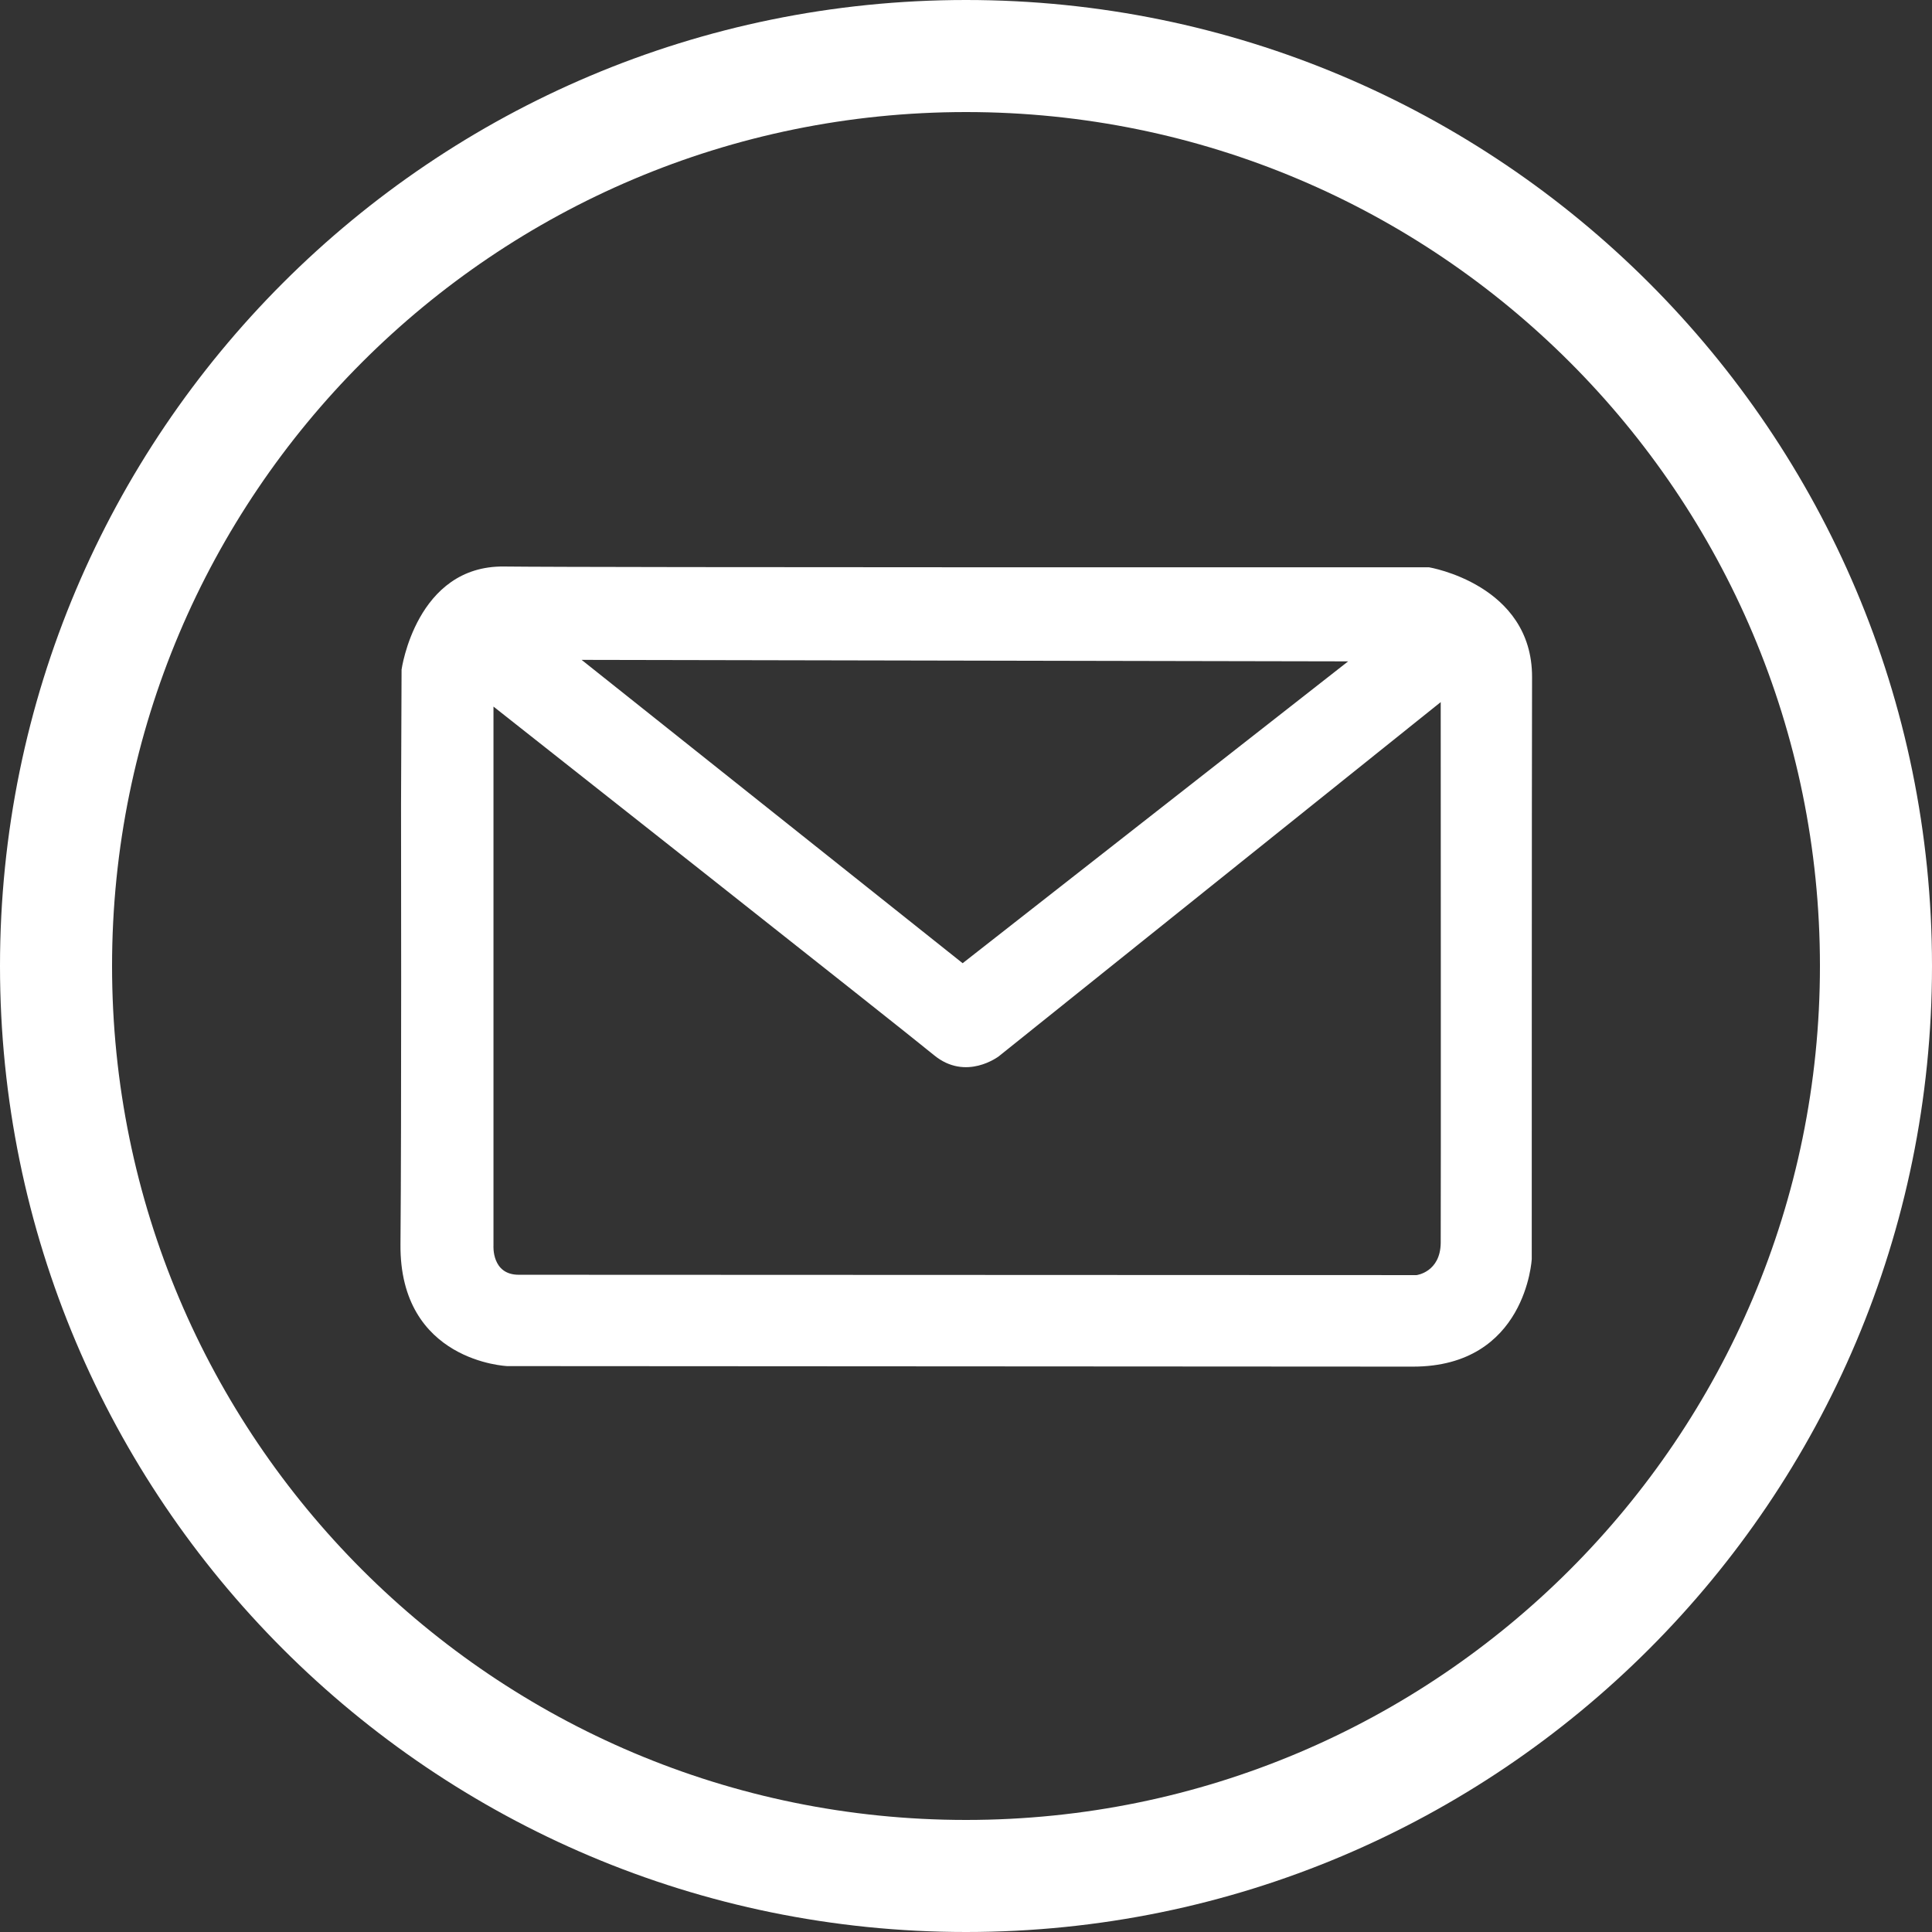
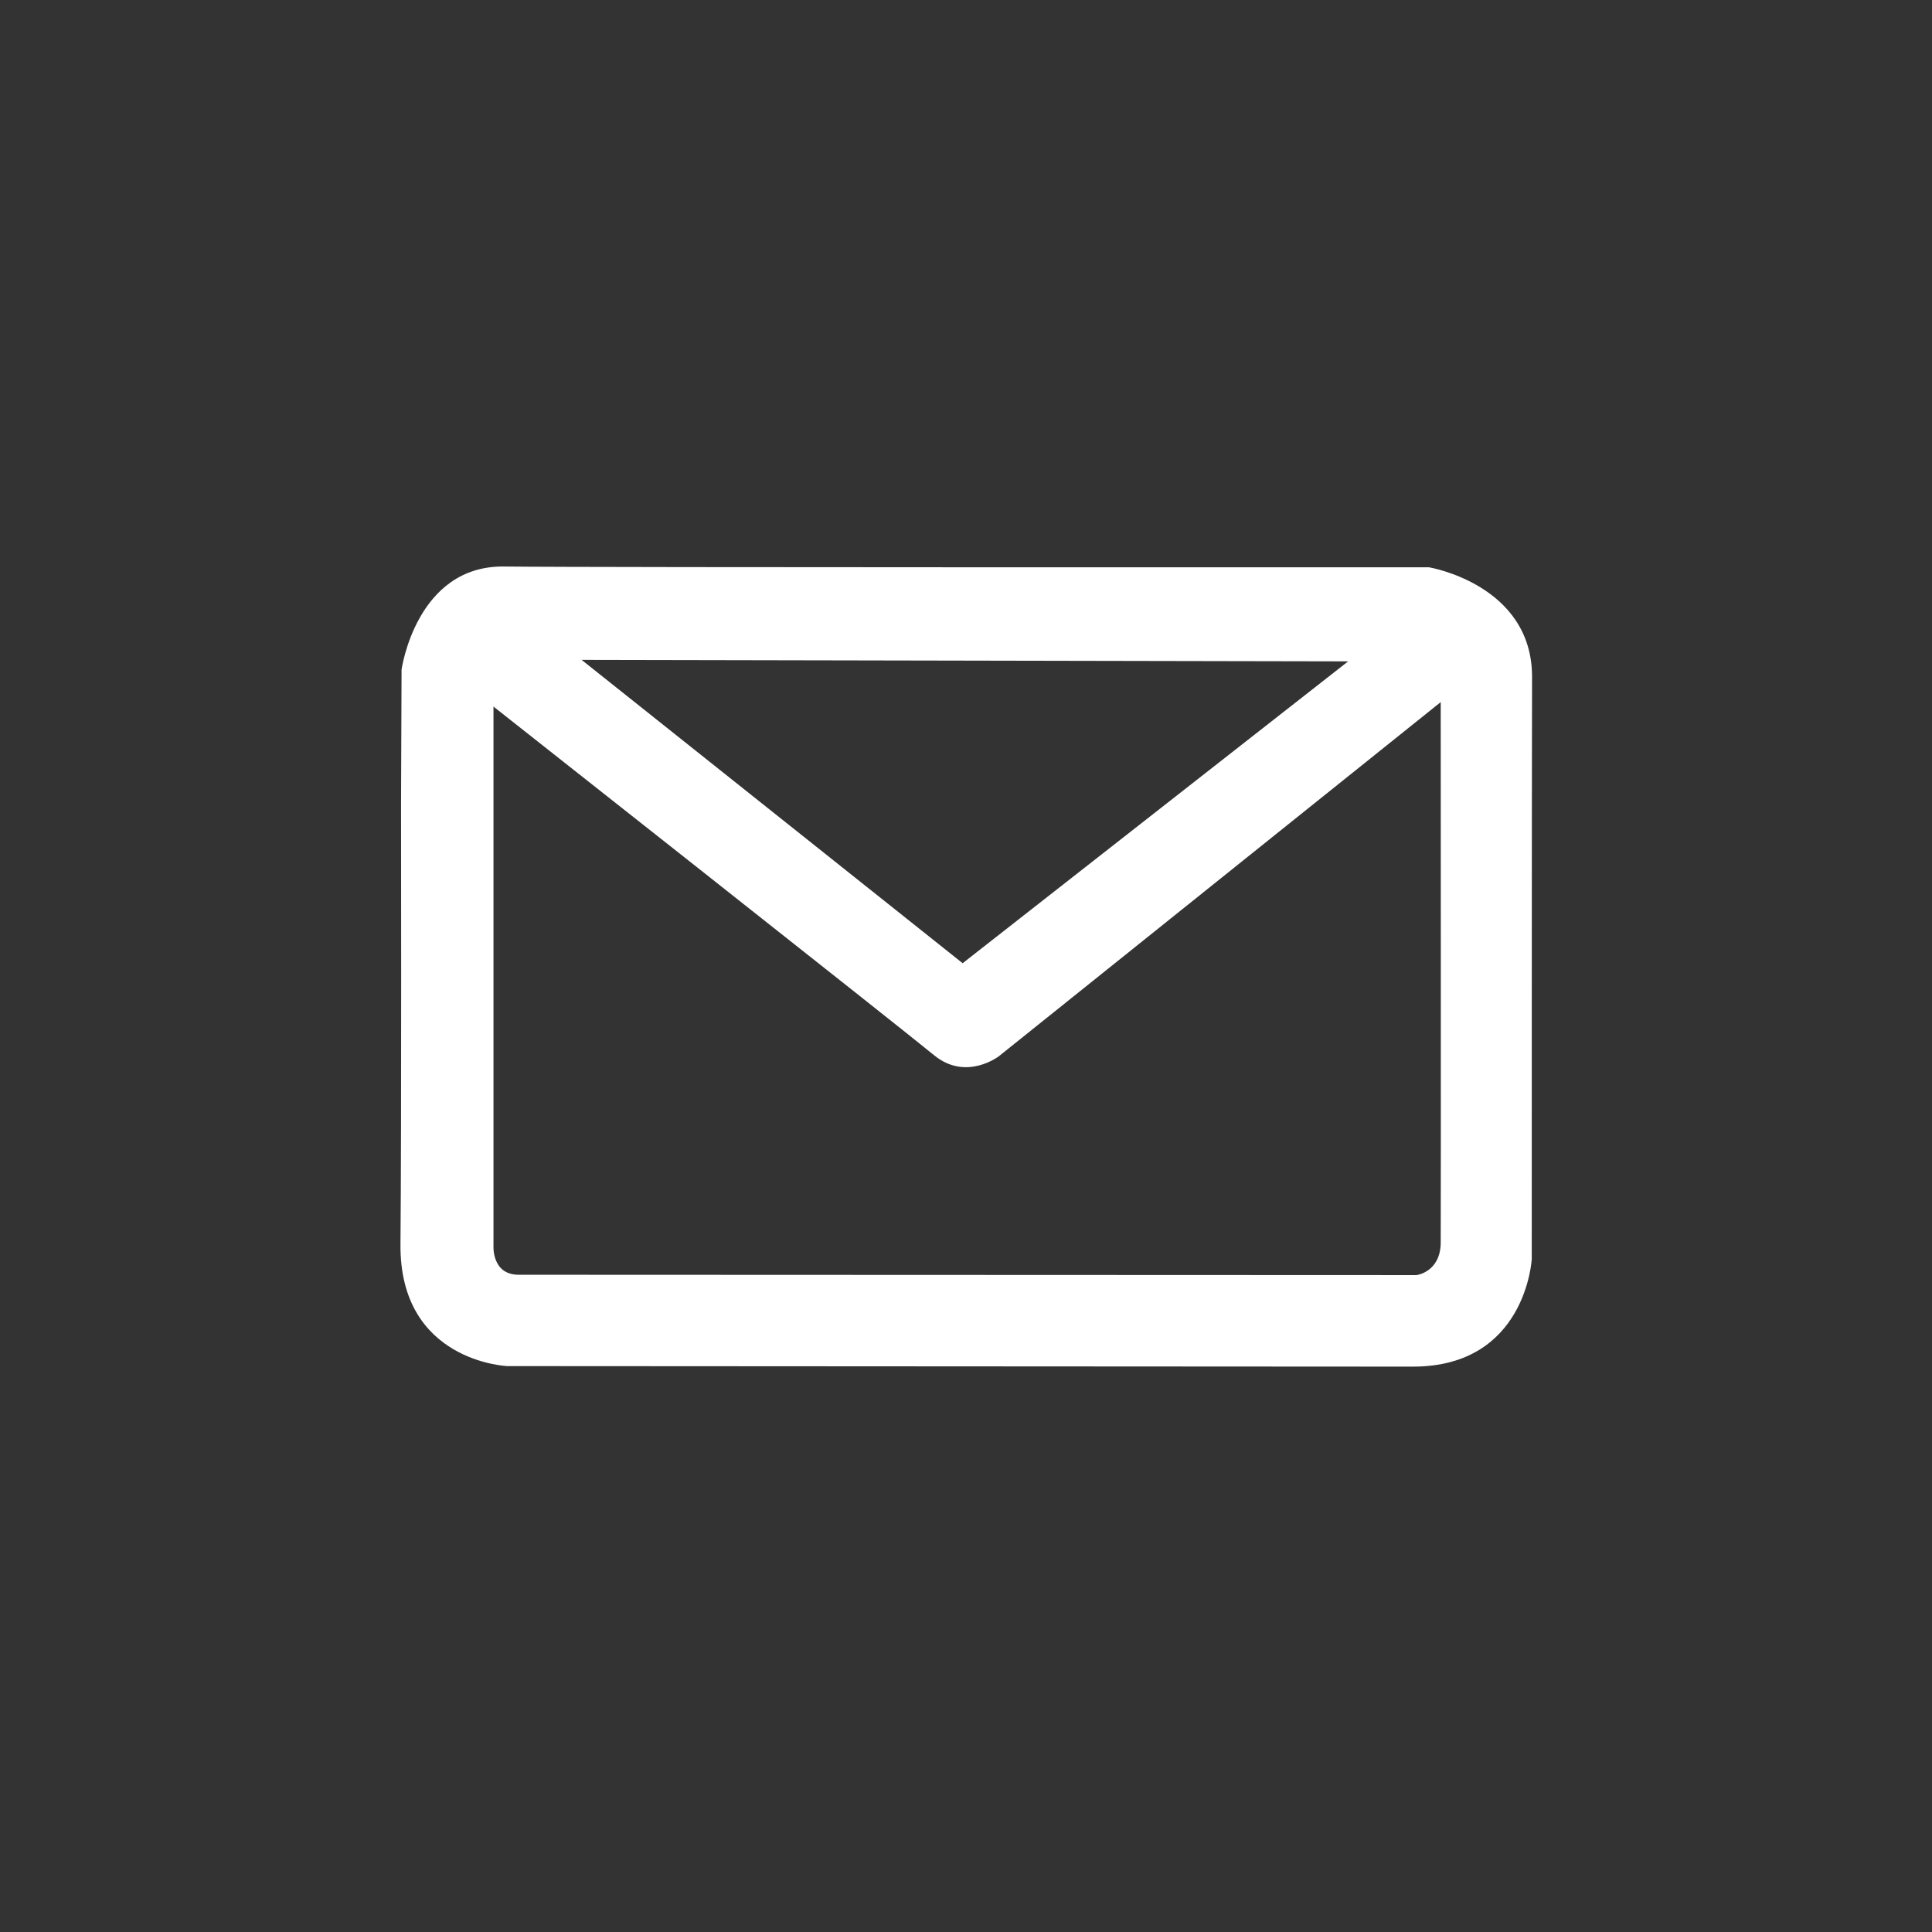
<svg xmlns="http://www.w3.org/2000/svg" id="Layer_4" data-name="Layer 4" viewBox="0 0 440.17 440.17">
  <rect x="0" y="0" width="440.17" height="440.17" fill="#333333" stroke="none" />
  <defs>
    <style>
      .cls-1 {
        fill: #fff;
        stroke-width: 0px;
      }
    </style>
  </defs>
-   <path class="cls-1" d="M220.09,0C98.54,0,0,98.53,0,220.08s98.54,220.09,220.09,220.09,220.08-98.54,220.08-220.09S341.63,0,220.09,0ZM220.09,414.64c-107.45,0-194.56-87.11-194.56-194.56S112.64,25.53,220.09,25.53s194.55,87.11,194.55,194.55-87.11,194.56-194.55,194.56Z" />
  <path class="cls-1" d="M325.54,129.24s-190.64.08-210.69-.17c-20.04-.26-23.36,23.48-23.36,23.48l-.12,30.64s.12,73.45-.13,100.26c-.26,26.81,24.32,27.79,24.32,27.79,0,0,180.57.12,206.36.12s27.06-24.51,27.06-24.51c0,0,0-111.44.07-132.57.06-21.13-23.51-25.04-23.51-25.04ZM307.15,150.68l-87.83,68.77-86.81-69.11,174.64.34ZM328.24,283.15c-.07,6.7-5.51,7.36-5.51,7.36,0,0-198.36-.08-204.56-.08s-5.74-6.64-5.74-6.64v-122.81s93.02,73.36,100.34,79.4c7.32,6.05,14.81.26,14.81.26l100.66-80.68s.06,116.49,0,123.19Z" />
</svg>